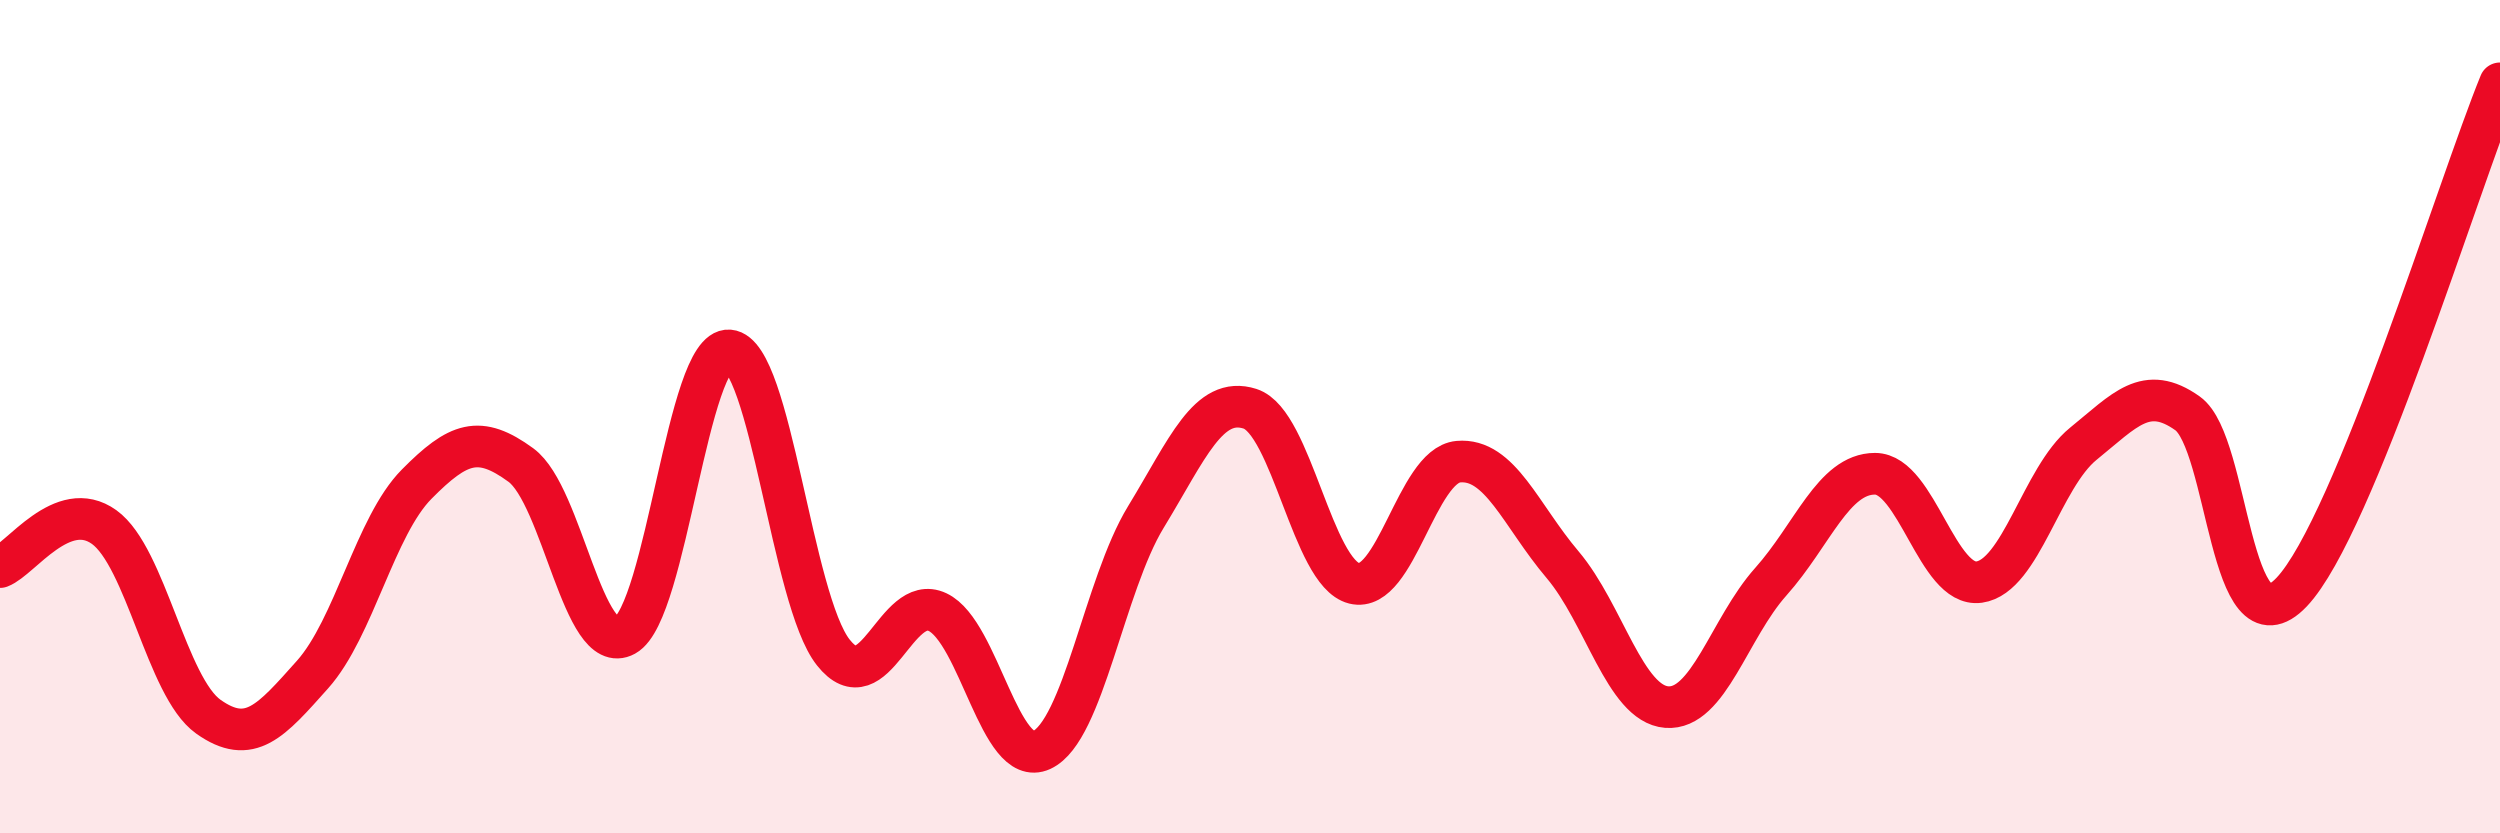
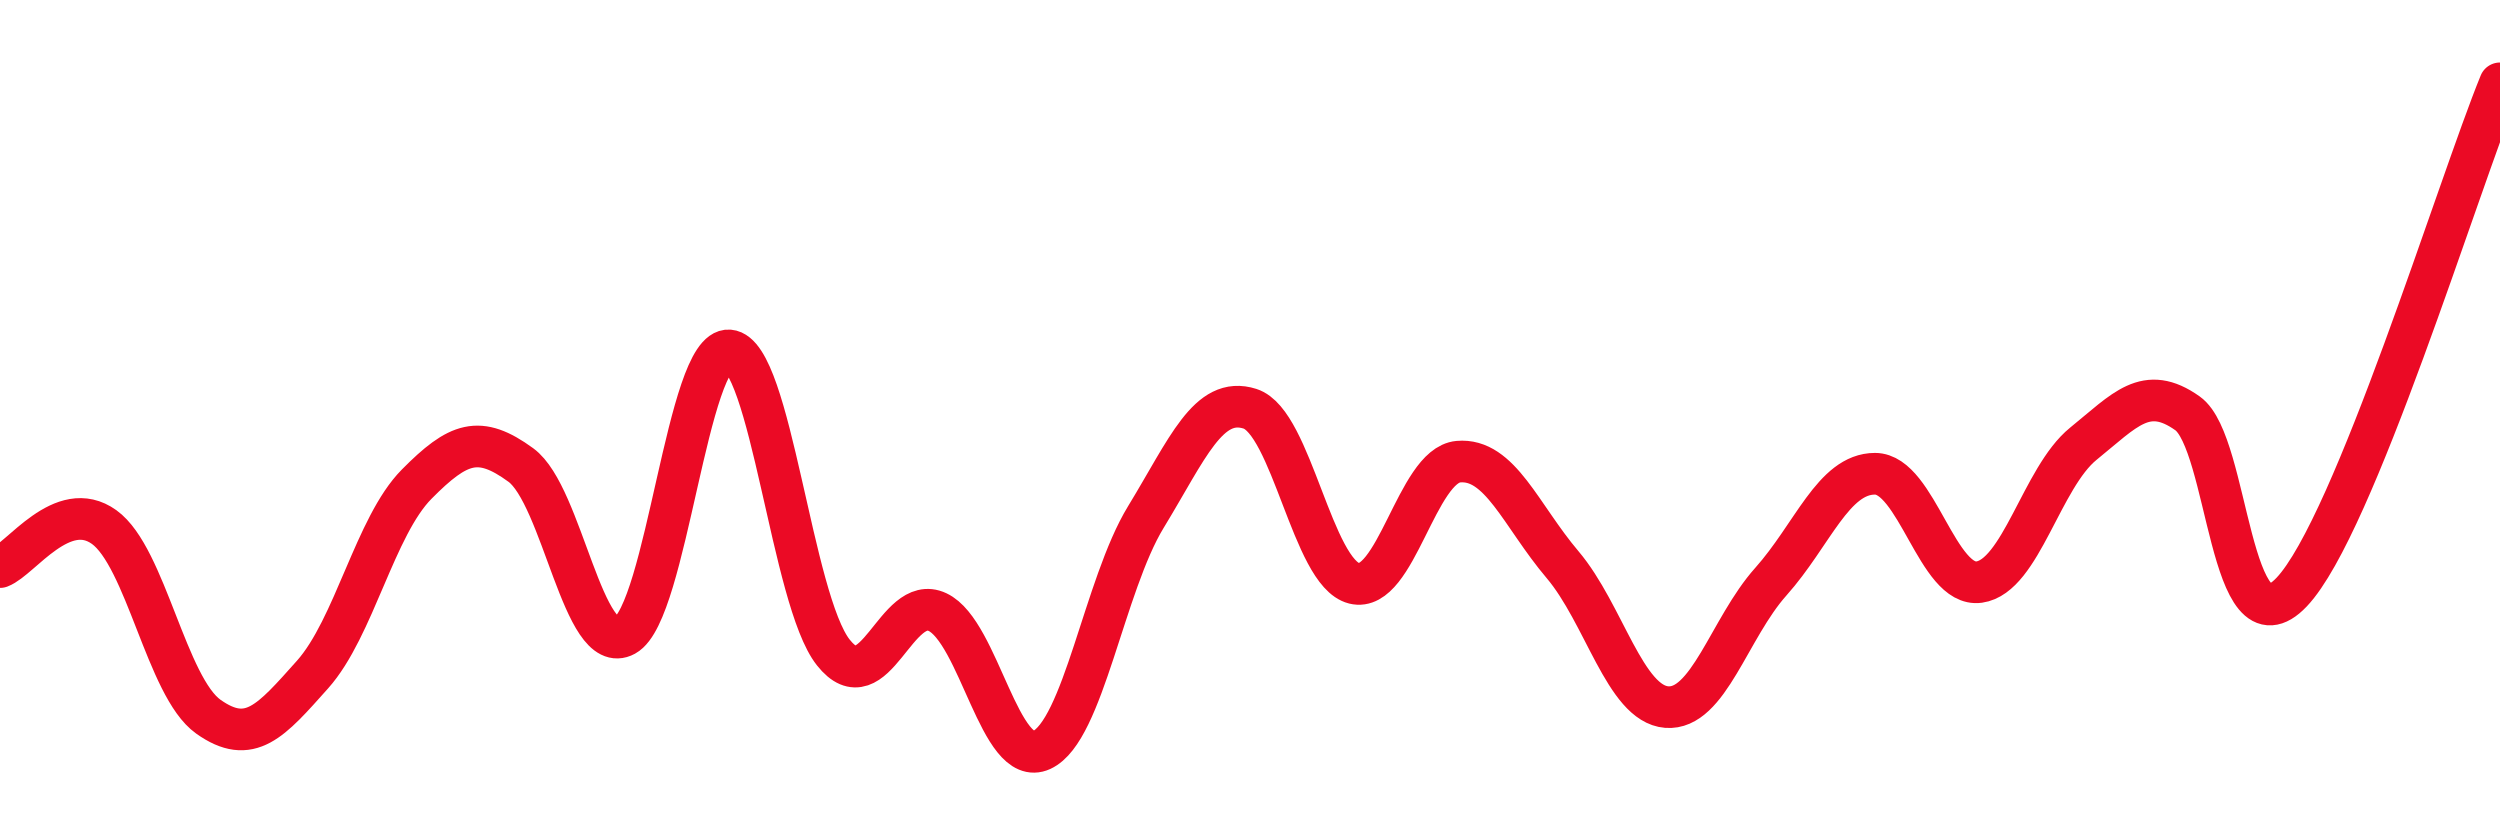
<svg xmlns="http://www.w3.org/2000/svg" width="60" height="20" viewBox="0 0 60 20">
-   <path d="M 0,13.61 C 0.5,13.42 1.5,11.93 2.5,12.65 C 3.5,13.37 4,16.49 5,17.2 C 6,17.91 6.5,17.31 7.5,16.19 C 8.5,15.07 9,12.63 10,11.62 C 11,10.61 11.5,10.43 12.5,11.16 C 13.5,11.89 14,15.8 15,15.25 C 16,14.7 16.5,8.33 17.5,8.41 C 18.5,8.49 19,14.4 20,15.66 C 21,16.92 21.5,14.22 22.5,14.69 C 23.5,15.16 24,18.46 25,18 C 26,17.54 26.5,14.05 27.5,12.41 C 28.5,10.77 29,9.49 30,9.81 C 31,10.13 31.5,13.75 32.5,14 C 33.5,14.25 34,11.17 35,11.08 C 36,10.99 36.5,12.37 37.5,13.55 C 38.5,14.73 39,16.89 40,16.97 C 41,17.05 41.5,15.08 42.5,13.96 C 43.5,12.84 44,11.37 45,11.37 C 46,11.37 46.5,14.11 47.5,13.97 C 48.5,13.83 49,11.46 50,10.65 C 51,9.84 51.5,9.21 52.5,9.92 C 53.5,10.63 53.5,15.79 55,14.21 C 56.5,12.63 59,4.44 60,2L60 20L0 20Z" fill="#EB0A25" opacity="0.1" stroke-linecap="round" stroke-linejoin="round" />
  <path d="M 0,13.61 C 0.5,13.42 1.5,11.93 2.5,12.65 C 3.5,13.37 4,16.49 5,17.2 C 6,17.91 6.5,17.31 7.5,16.19 C 8.5,15.07 9,12.63 10,11.62 C 11,10.61 11.5,10.43 12.5,11.16 C 13.5,11.89 14,15.8 15,15.25 C 16,14.7 16.5,8.33 17.5,8.41 C 18.5,8.49 19,14.4 20,15.66 C 21,16.92 21.5,14.22 22.5,14.69 C 23.5,15.16 24,18.46 25,18 C 26,17.54 26.5,14.05 27.5,12.41 C 28.5,10.77 29,9.49 30,9.81 C 31,10.13 31.5,13.75 32.5,14 C 33.5,14.25 34,11.17 35,11.08 C 36,10.99 36.5,12.37 37.5,13.55 C 38.5,14.73 39,16.89 40,16.97 C 41,17.05 41.5,15.08 42.5,13.96 C 43.5,12.84 44,11.37 45,11.37 C 46,11.37 46.5,14.11 47.5,13.97 C 48.5,13.83 49,11.46 50,10.65 C 51,9.84 51.5,9.21 52.5,9.92 C 53.5,10.63 53.5,15.79 55,14.21 C 56.5,12.63 59,4.44 60,2" stroke="#EB0A25" stroke-width="1" fill="none" stroke-linecap="round" stroke-linejoin="round" />
</svg>